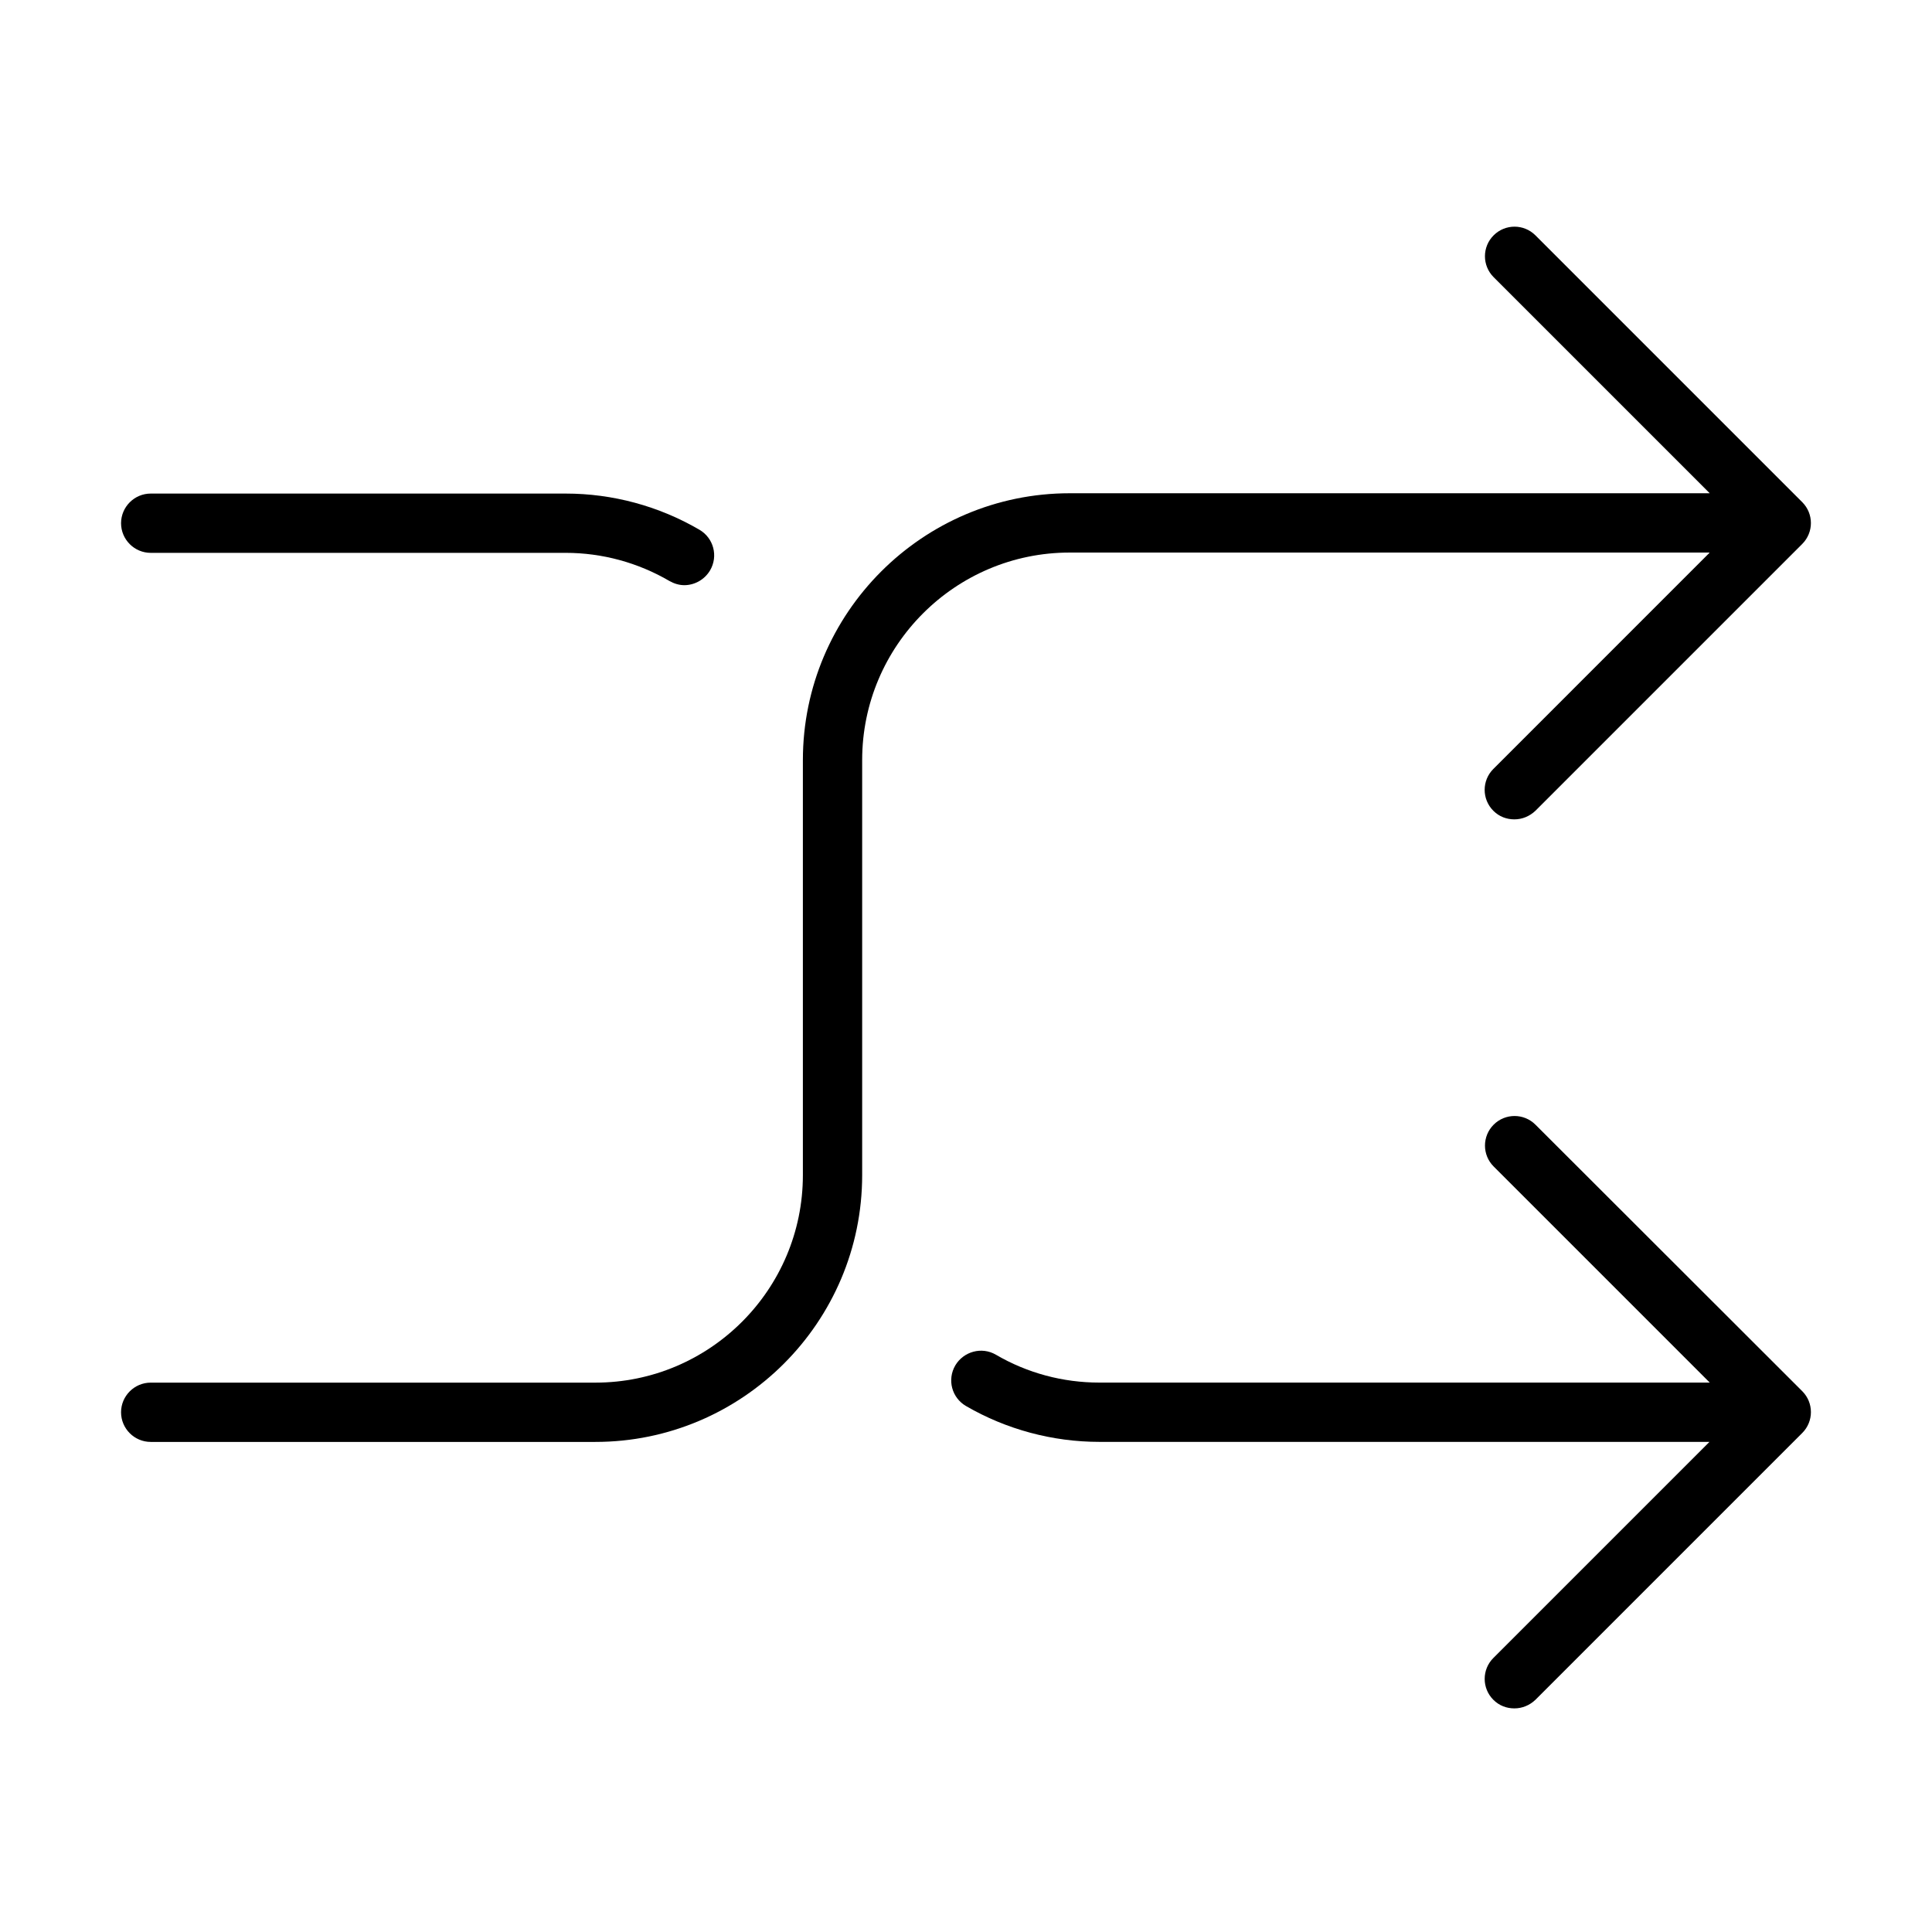
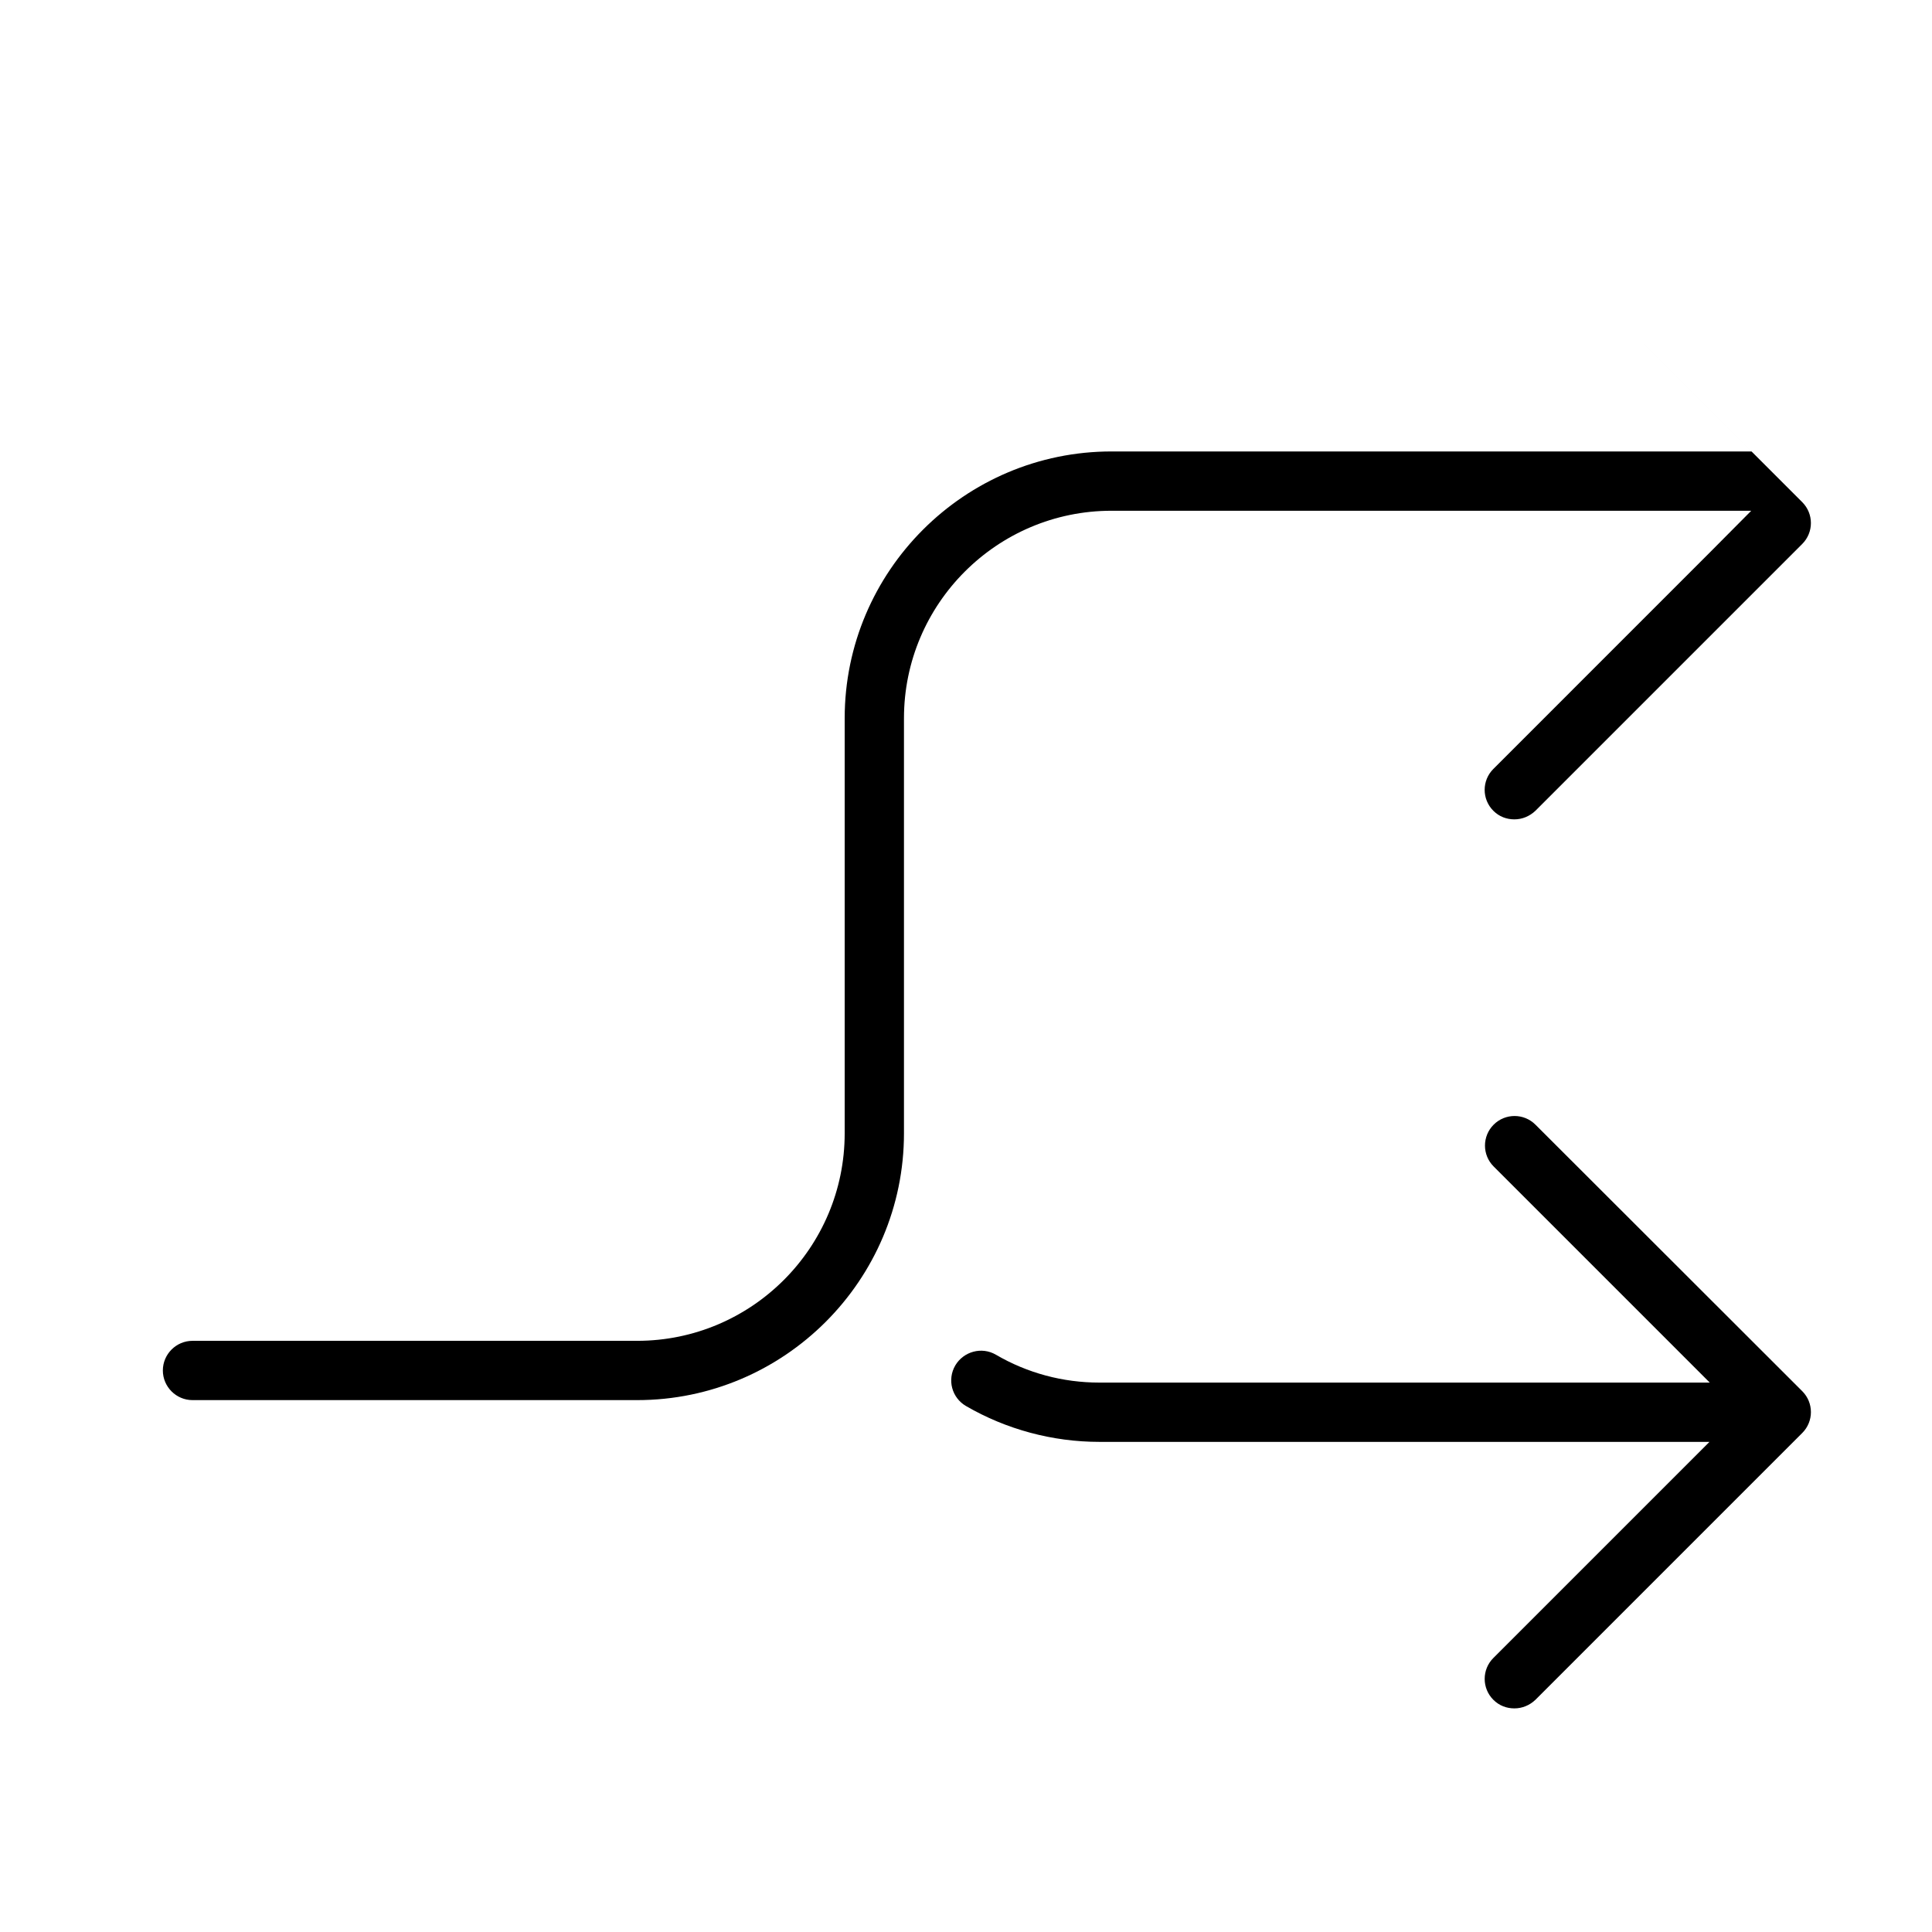
<svg xmlns="http://www.w3.org/2000/svg" fill="#000000" width="800px" height="800px" version="1.1" viewBox="144 144 512 512">
  <g>
    <path d="m550.91 442.05c-3.062-3.062-8.012-3.062-11.078 0-3.062 3.066-3.062 8.016 0 11.078l57.273 57.273h-161.76c-9.664 0-19.09-2.516-27.418-7.387-3.769-2.199-8.562-0.863-10.762 2.828-2.203 3.773-0.945 8.566 2.828 10.766 10.684 6.203 22.938 9.504 35.352 9.504h161.68l-57.273 57.273c-3.062 3.062-3.062 8.012 0 11.078 1.57 1.57 3.535 2.277 5.578 2.277s4.008-0.785 5.578-2.277l70.707-70.707c3.062-3.062 3.062-8.016 0-11.078z" />
-     <path d="m597.02 290.51-57.27 57.273c-3.066 3.062-3.066 8.012 0 11.078 1.57 1.57 3.535 2.277 5.578 2.277s4.004-0.785 5.578-2.277l70.707-70.707c3.062-3.066 3.062-8.016 0-11.078l-70.707-70.707c-3.066-3.066-8.016-3.066-11.078 0-3.066 3.062-3.066 8.012 0 11.078l57.273 57.27h-169.62c-38.969 0-70.707 31.742-70.707 70.707v109.99c0 30.328-24.672 54.996-54.996 54.996h-117.84c-4.32 0-7.856 3.535-7.856 7.856s3.535 7.856 7.856 7.856h117.84c38.969 0 70.707-31.738 70.707-70.707v-109.99c0-30.324 24.668-54.992 54.996-54.992h169.54z" />
-     <path d="m183.94 290.51h109.98c9.664 0 19.172 2.594 27.5 7.465 1.258 0.707 2.59 1.102 3.926 1.102 2.672 0 5.344-1.414 6.836-3.93 2.199-3.769 0.941-8.562-2.828-10.762-10.762-6.285-23.02-9.586-35.434-9.586h-109.98c-4.324 0-7.859 3.535-7.859 7.856s3.535 7.856 7.859 7.856z" />
+     <path d="m597.02 290.51-57.27 57.273c-3.066 3.062-3.066 8.012 0 11.078 1.57 1.57 3.535 2.277 5.578 2.277s4.004-0.785 5.578-2.277l70.707-70.707c3.062-3.066 3.062-8.016 0-11.078l-70.707-70.707l57.273 57.27h-169.62c-38.969 0-70.707 31.742-70.707 70.707v109.99c0 30.328-24.672 54.996-54.996 54.996h-117.84c-4.32 0-7.856 3.535-7.856 7.856s3.535 7.856 7.856 7.856h117.84c38.969 0 70.707-31.738 70.707-70.707v-109.99c0-30.324 24.668-54.992 54.996-54.992h169.54z" />
  </g>
</svg>